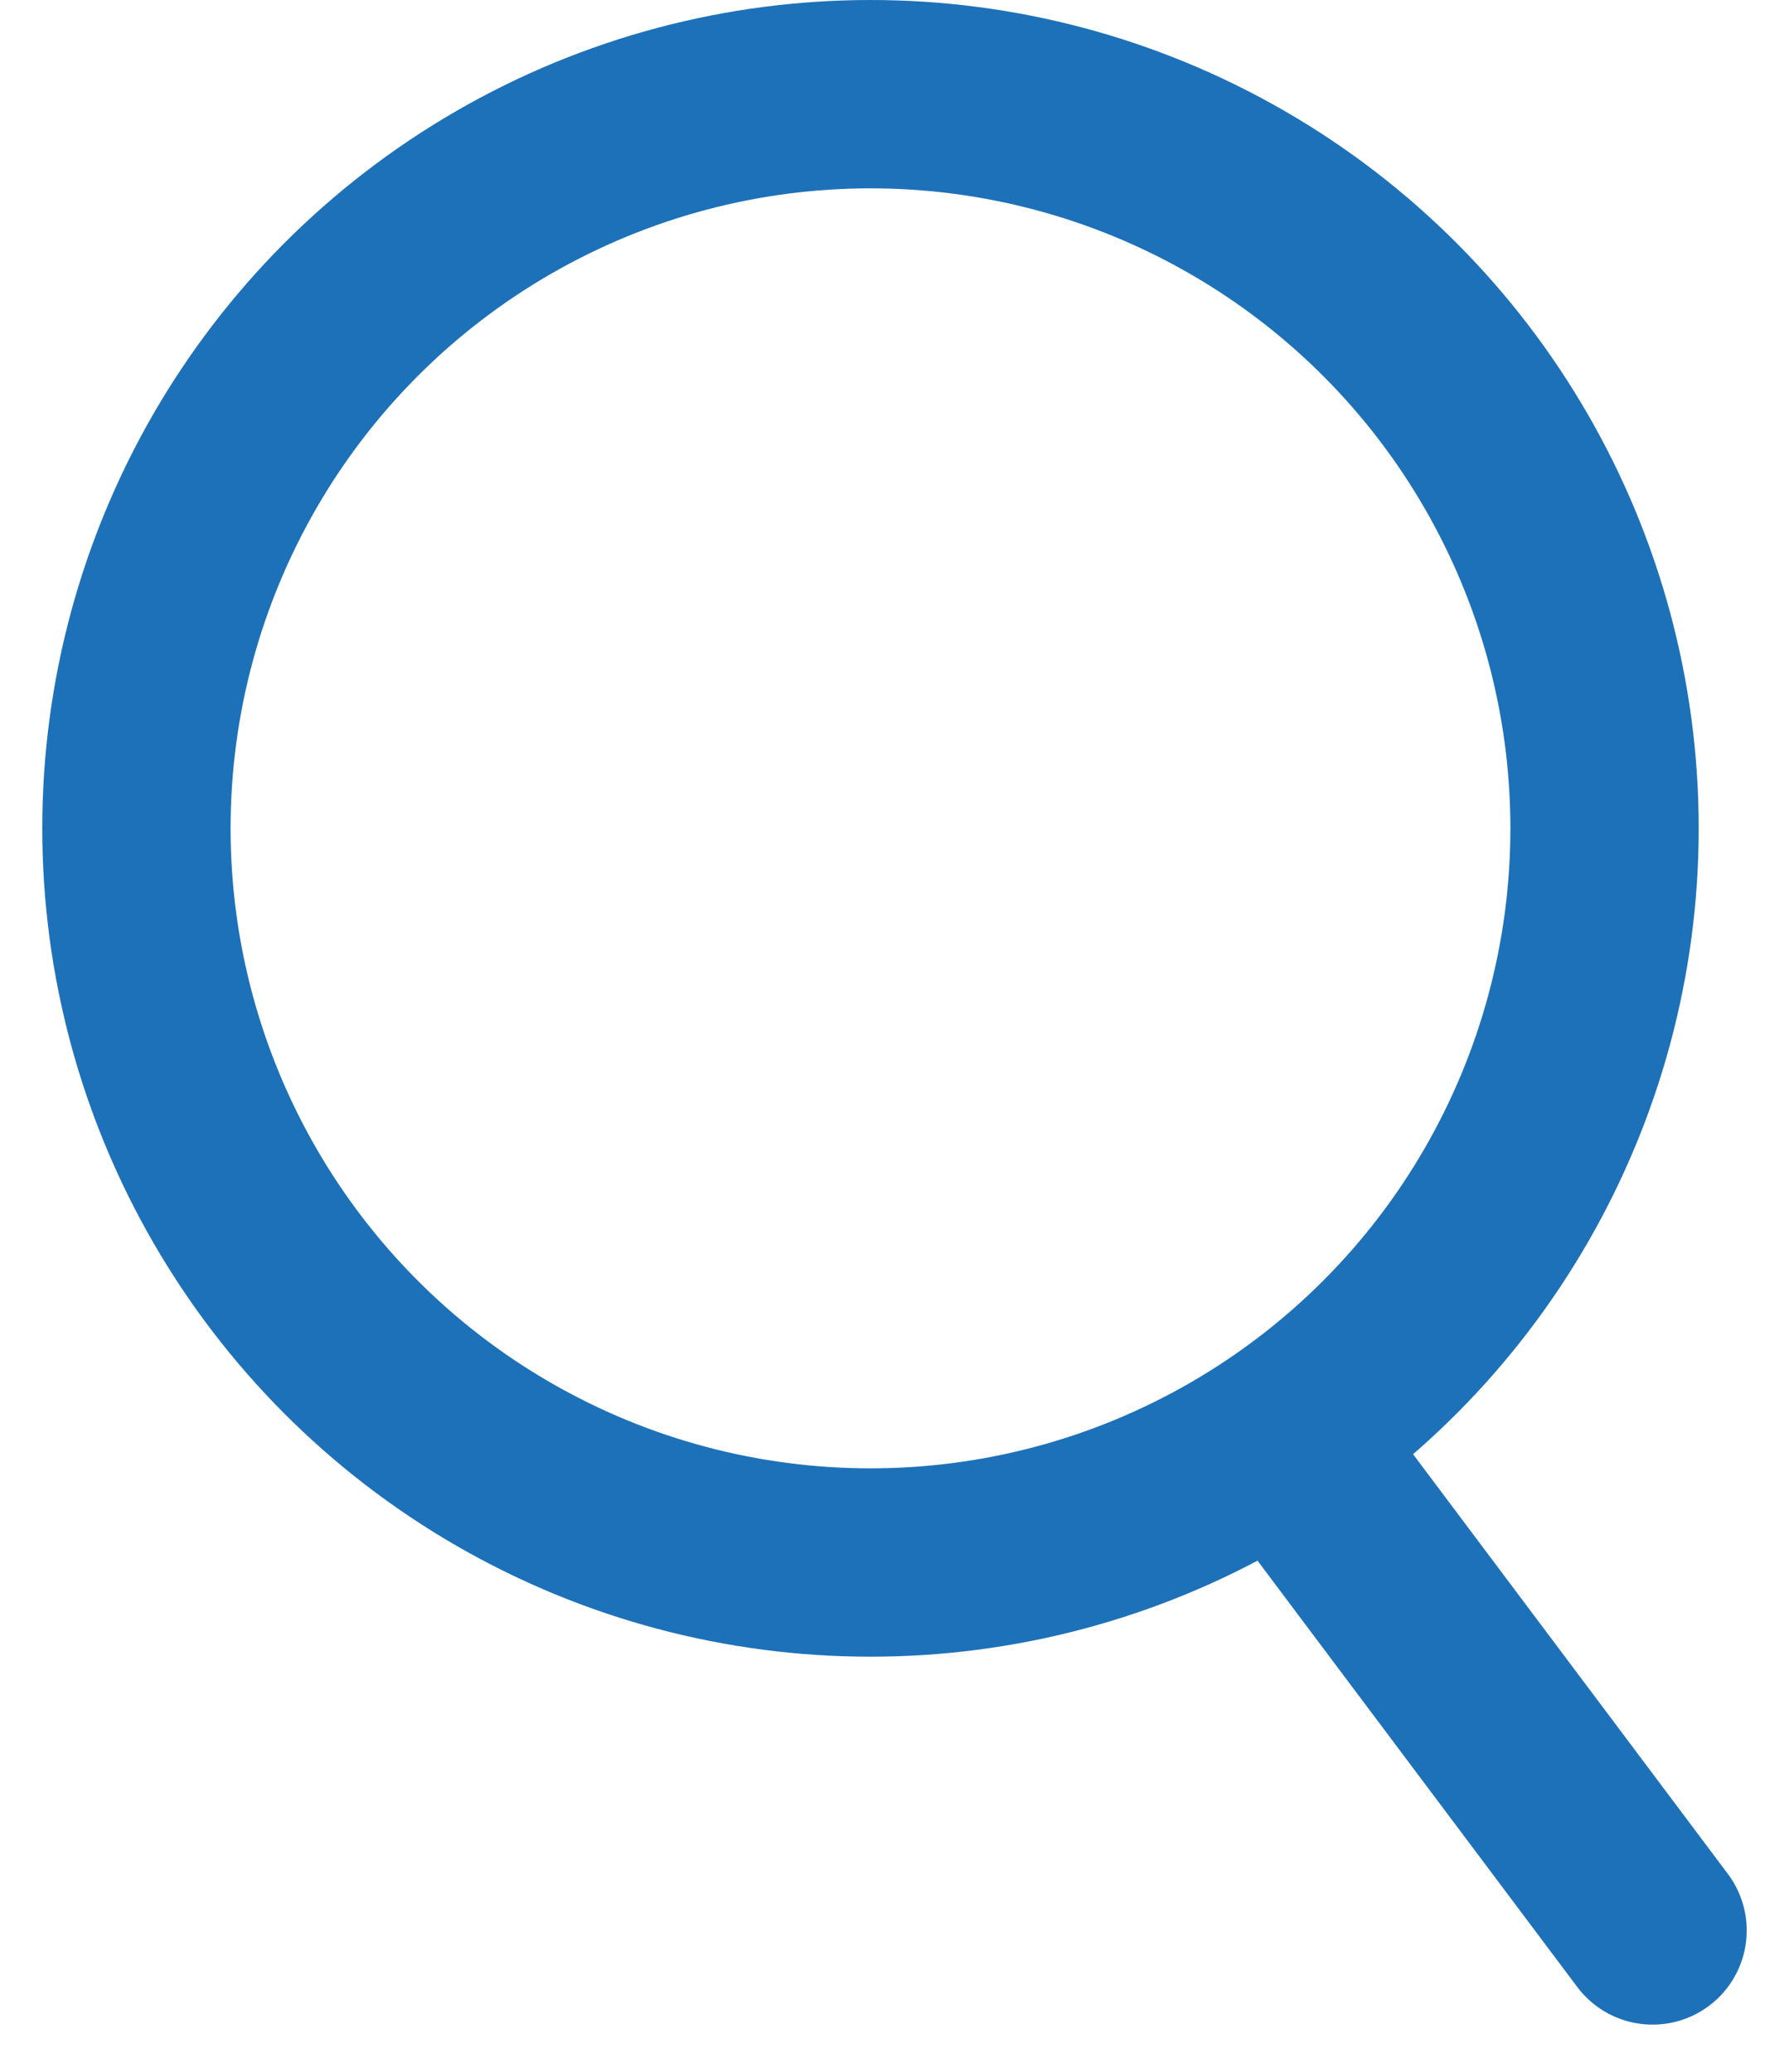
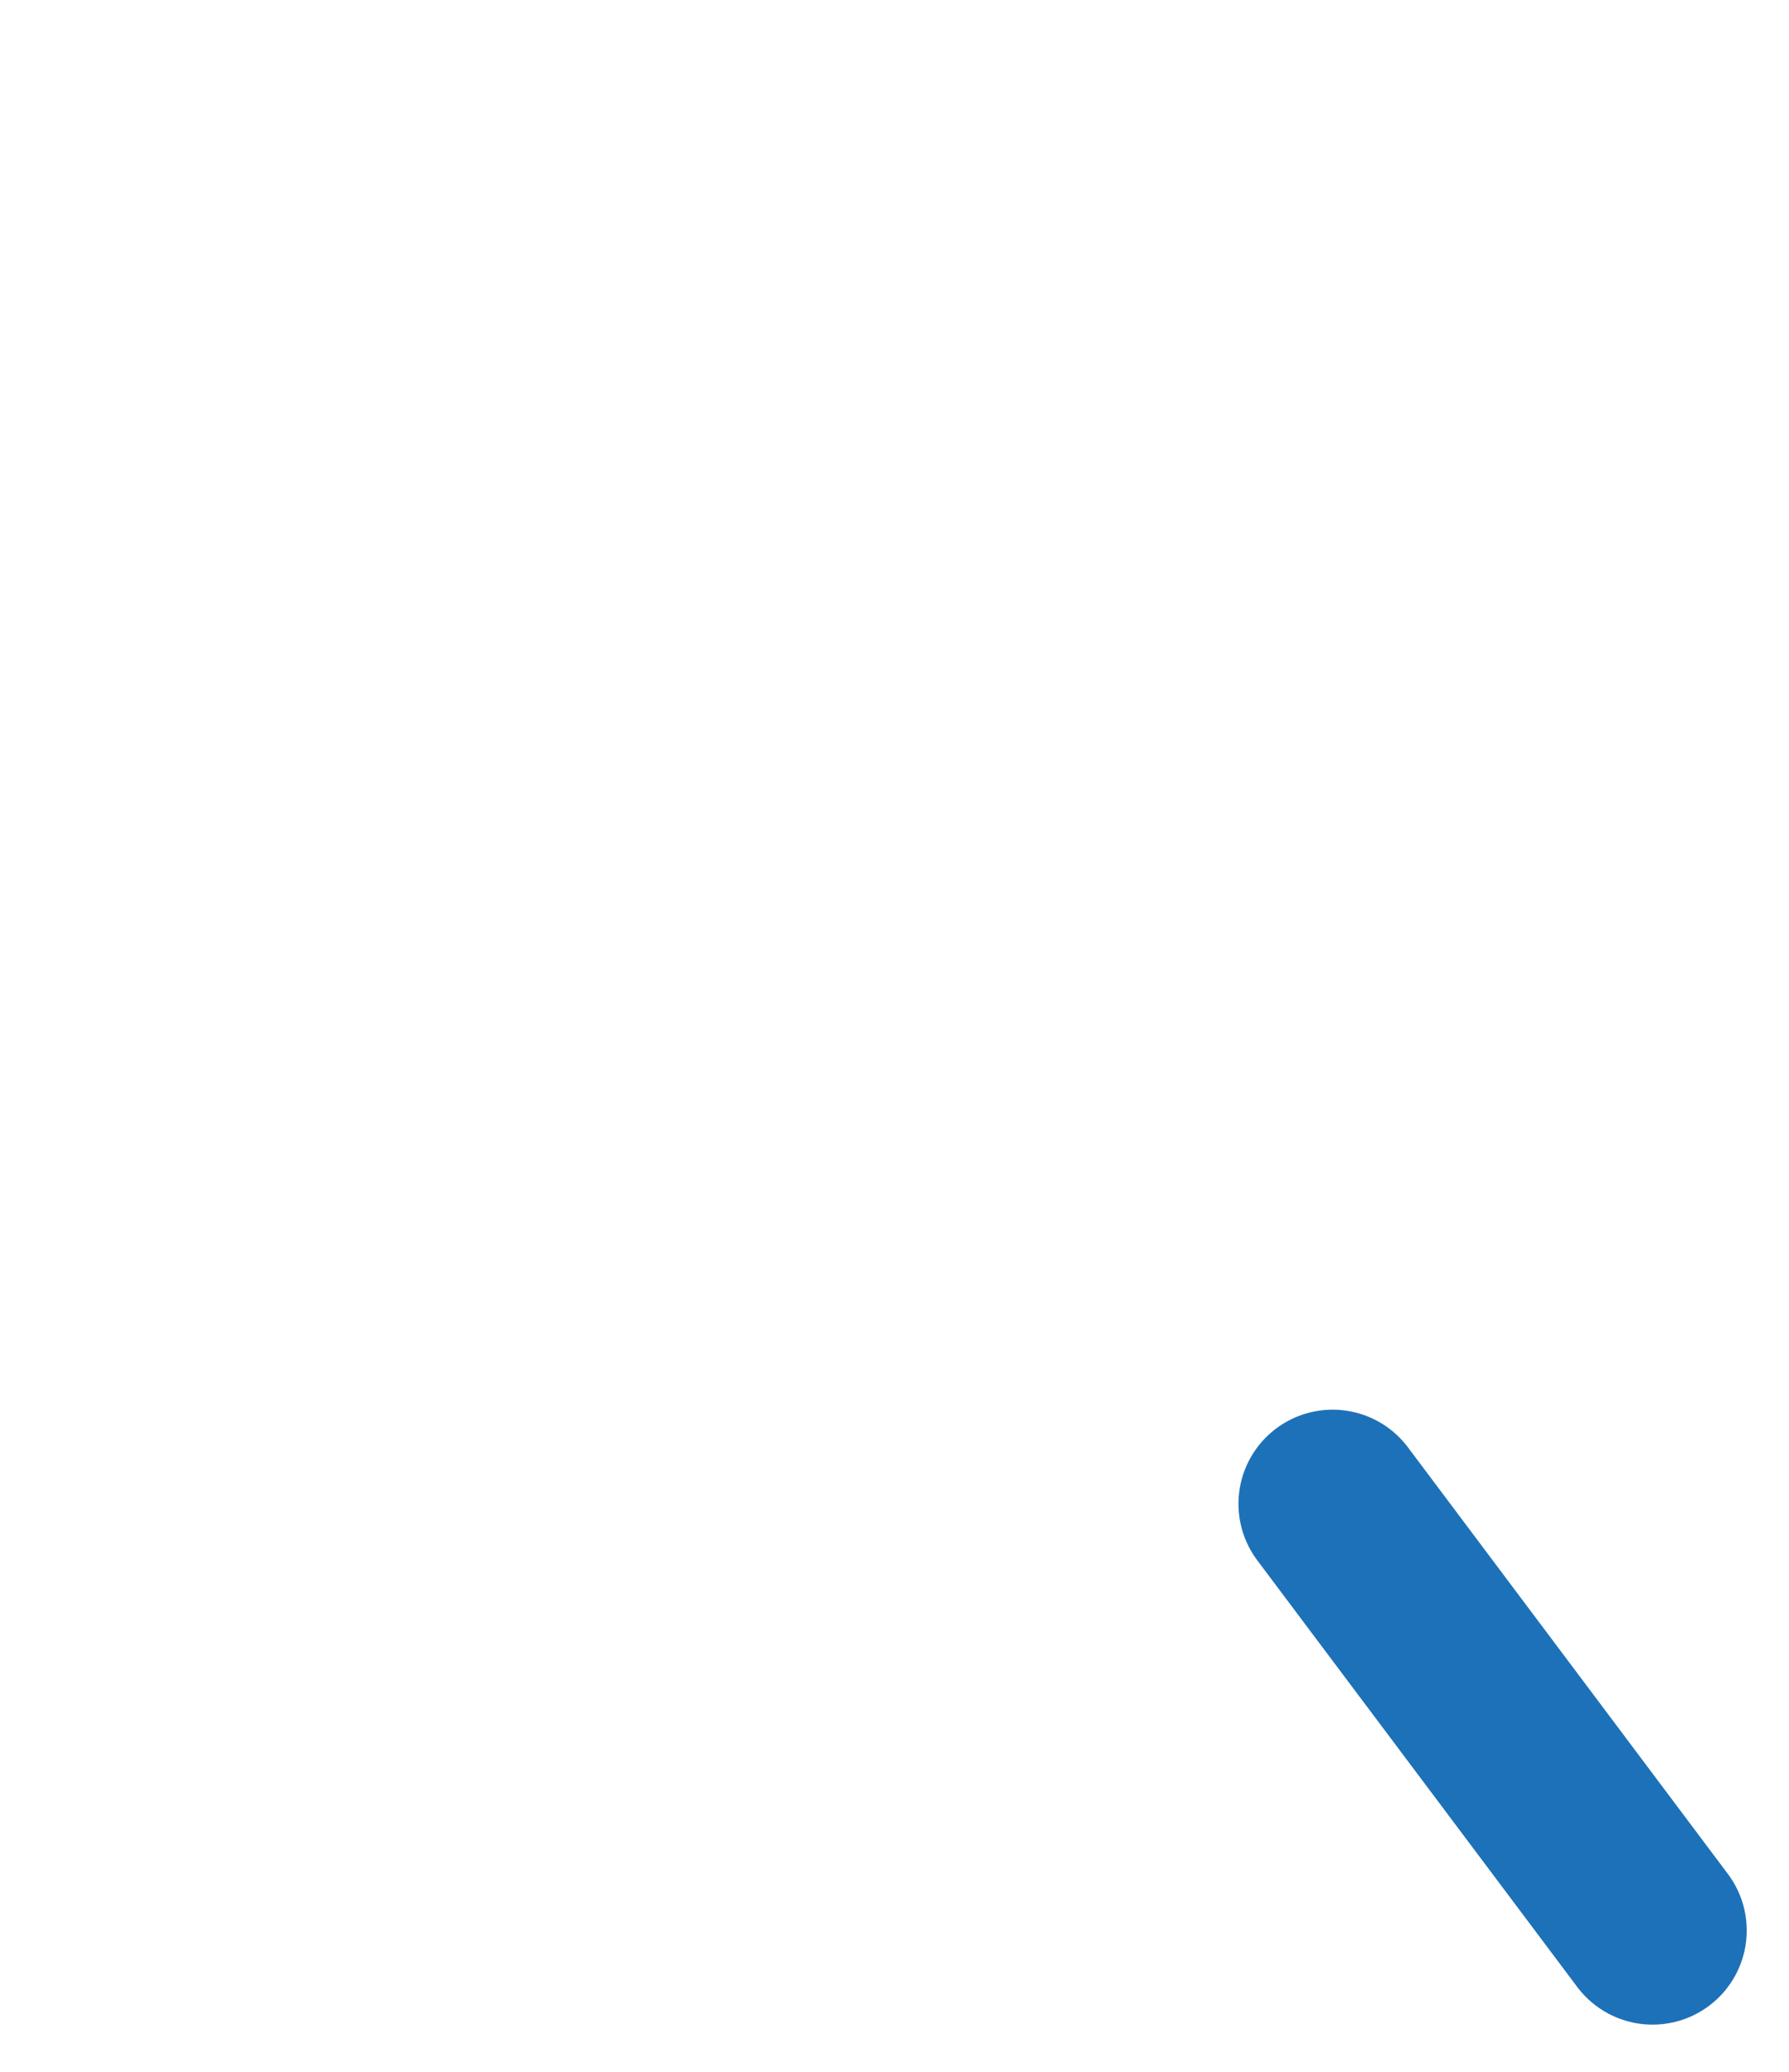
<svg xmlns="http://www.w3.org/2000/svg" width="19" height="22" viewBox="0 0 19 22" fill="none">
-   <circle cx="9.245" cy="8.796" r="7.796" stroke="#1D71B8" stroke-width="2" />
  <path d="M14.153 15.969L17.551 20.499" stroke="#1D71B8" stroke-width="2" stroke-linecap="round" />
</svg>